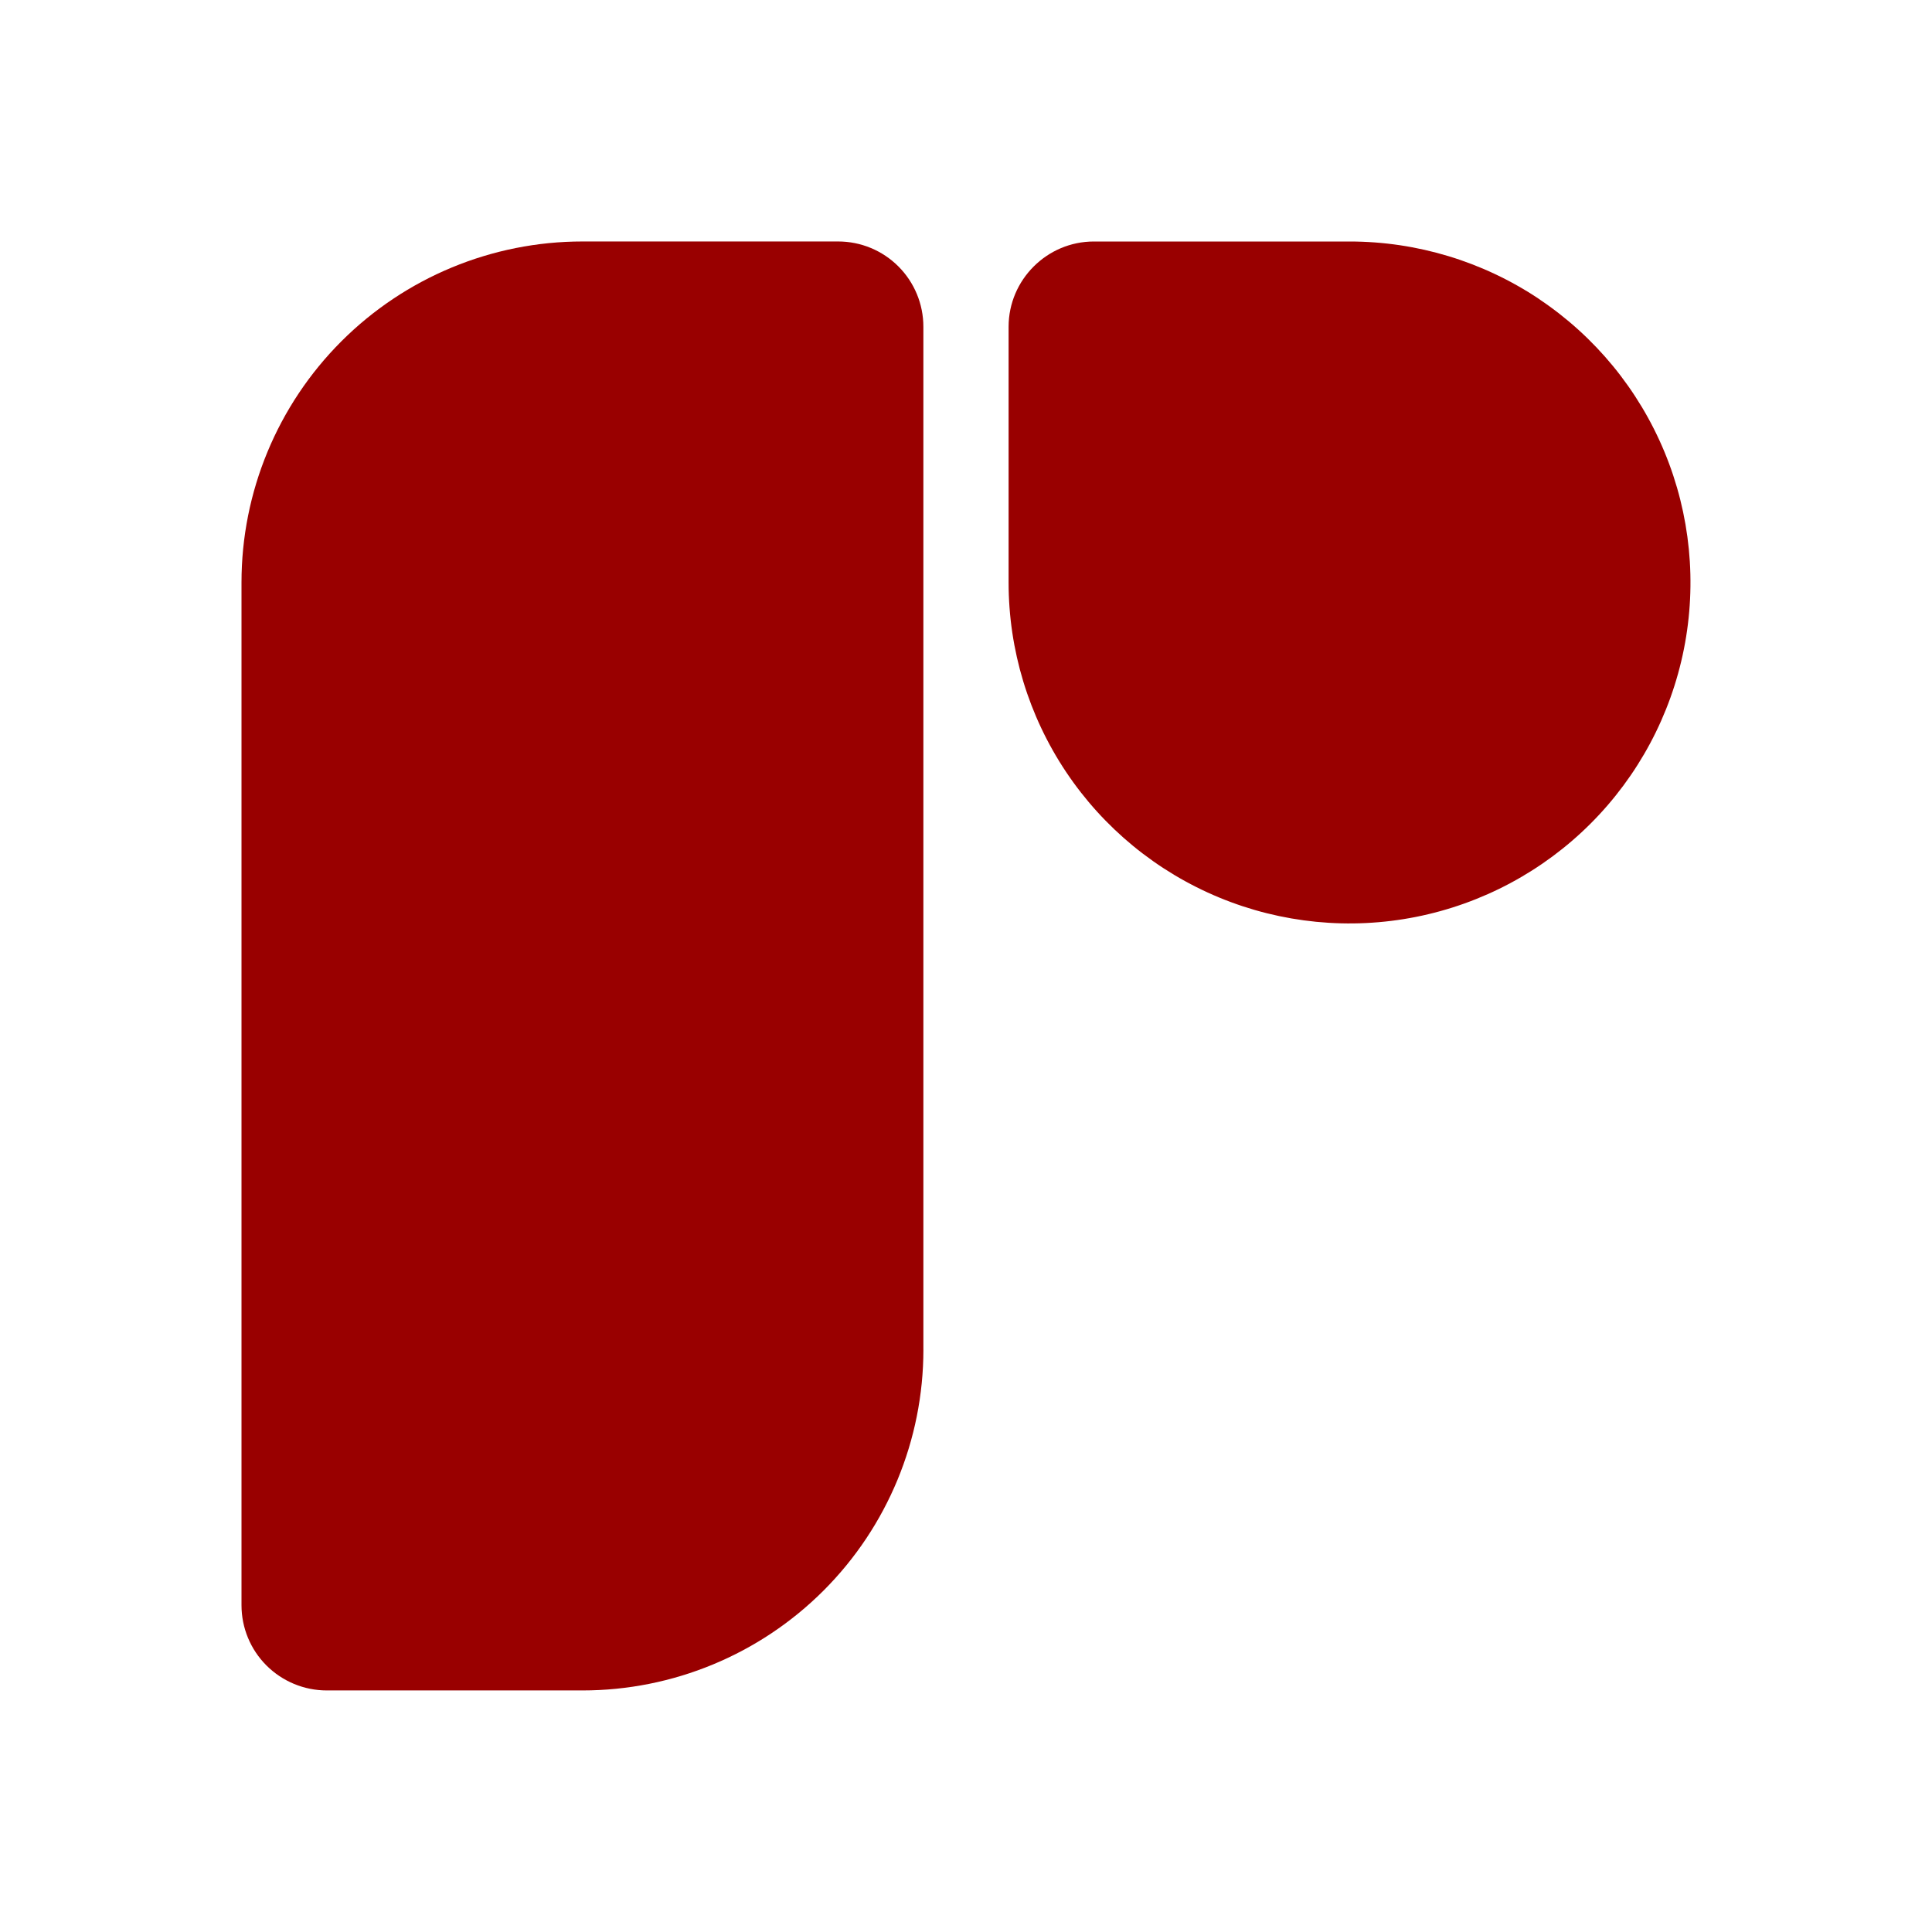
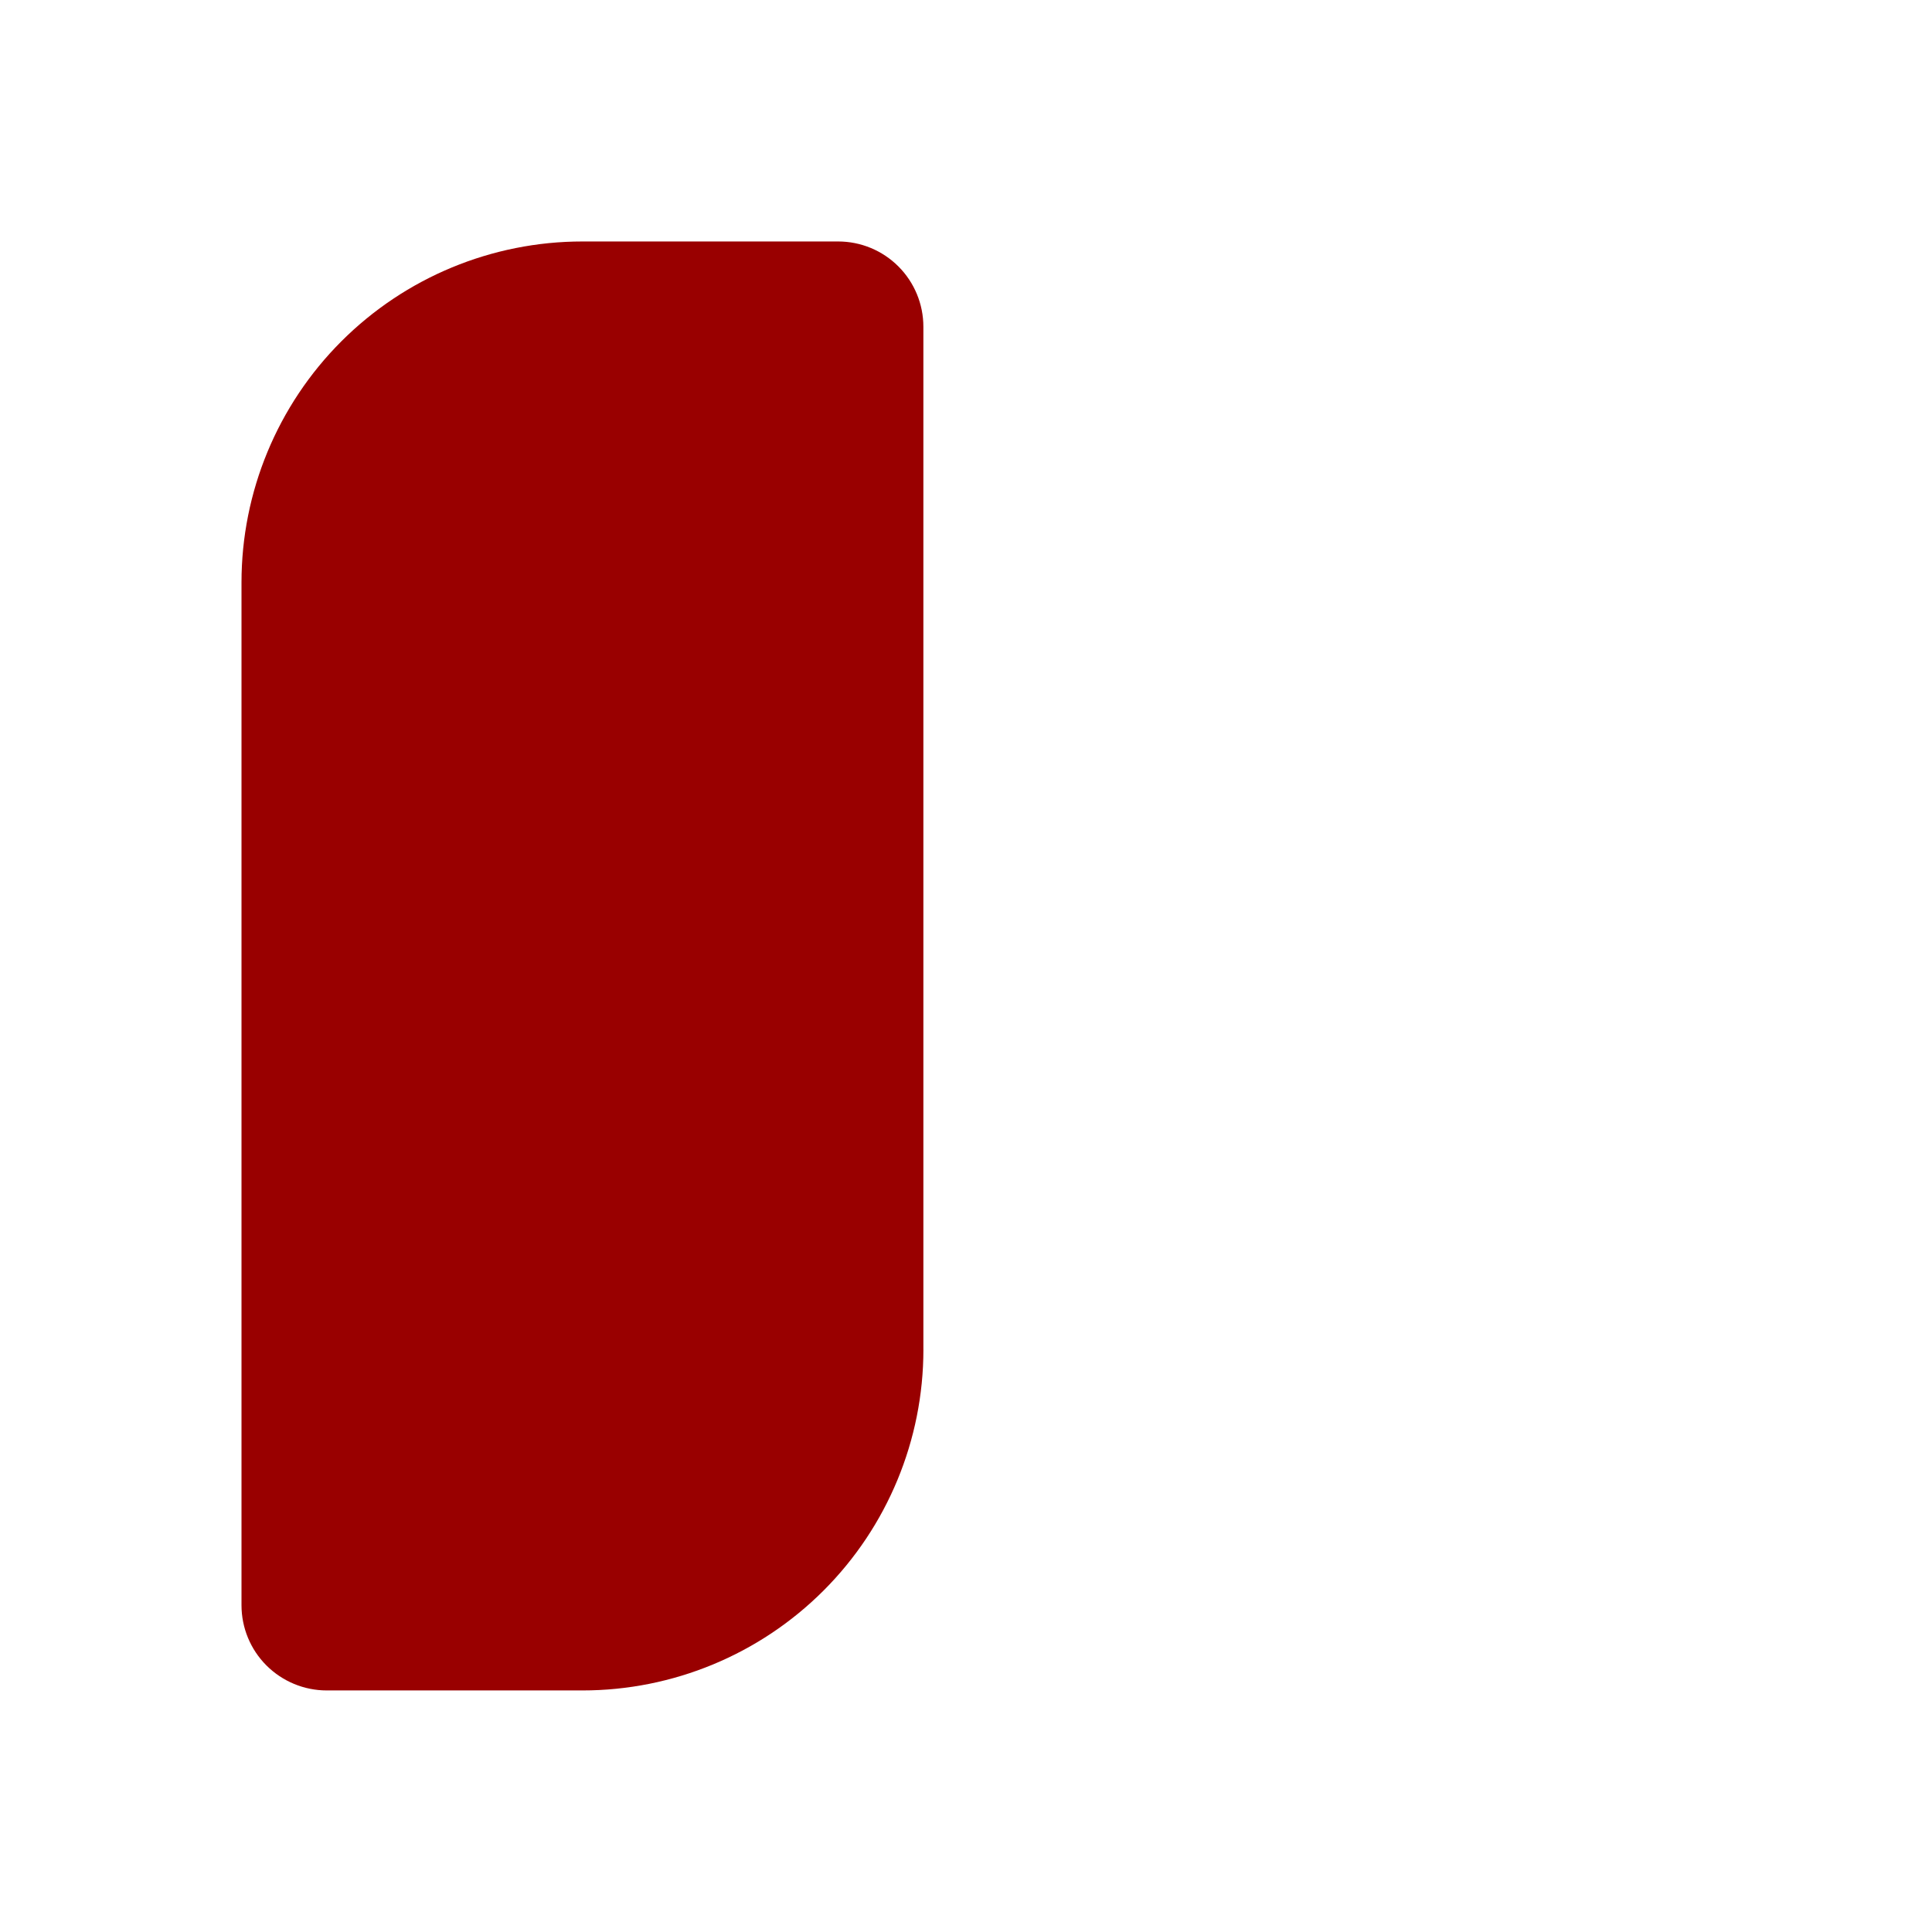
<svg xmlns="http://www.w3.org/2000/svg" fill="none" height="64" viewBox="0 0 64 64" width="64">
  <g fill="#900">
    <path d="m30.588 44.706v-25.412-8.471c0-.749-.297-1.467-.827-1.997-.529-.53-1.248-.827-1.996-.827h-8.471c-2.995 0-5.868 1.19-7.986 3.308-2.118 2.118-3.308 4.991-3.308 7.986v33.882c0 .749.297 1.467.827 1.996.53.529 1.248.827 1.997.827h8.471c2.995 0 5.868-1.19 7.986-3.308 2.118-2.118 3.308-4.991 3.308-7.986z" />
-     <path d="m50.981 9.903c-1.857-1.241-4.041-1.903-6.275-1.903h-8.471c-1.553 0-2.824 1.271-2.824 2.824v8.471c0 2.234.662 4.417 1.903 6.275s3.005 3.305 5.069 4.16 4.335 1.079 6.525.643c2.191-.436 4.203-1.511 5.783-3.091s2.655-3.592 3.091-5.783c.436-2.191.212-4.462-.643-6.526-.855-2.064-2.302-3.828-4.16-5.069z" />
  </g>
</svg>